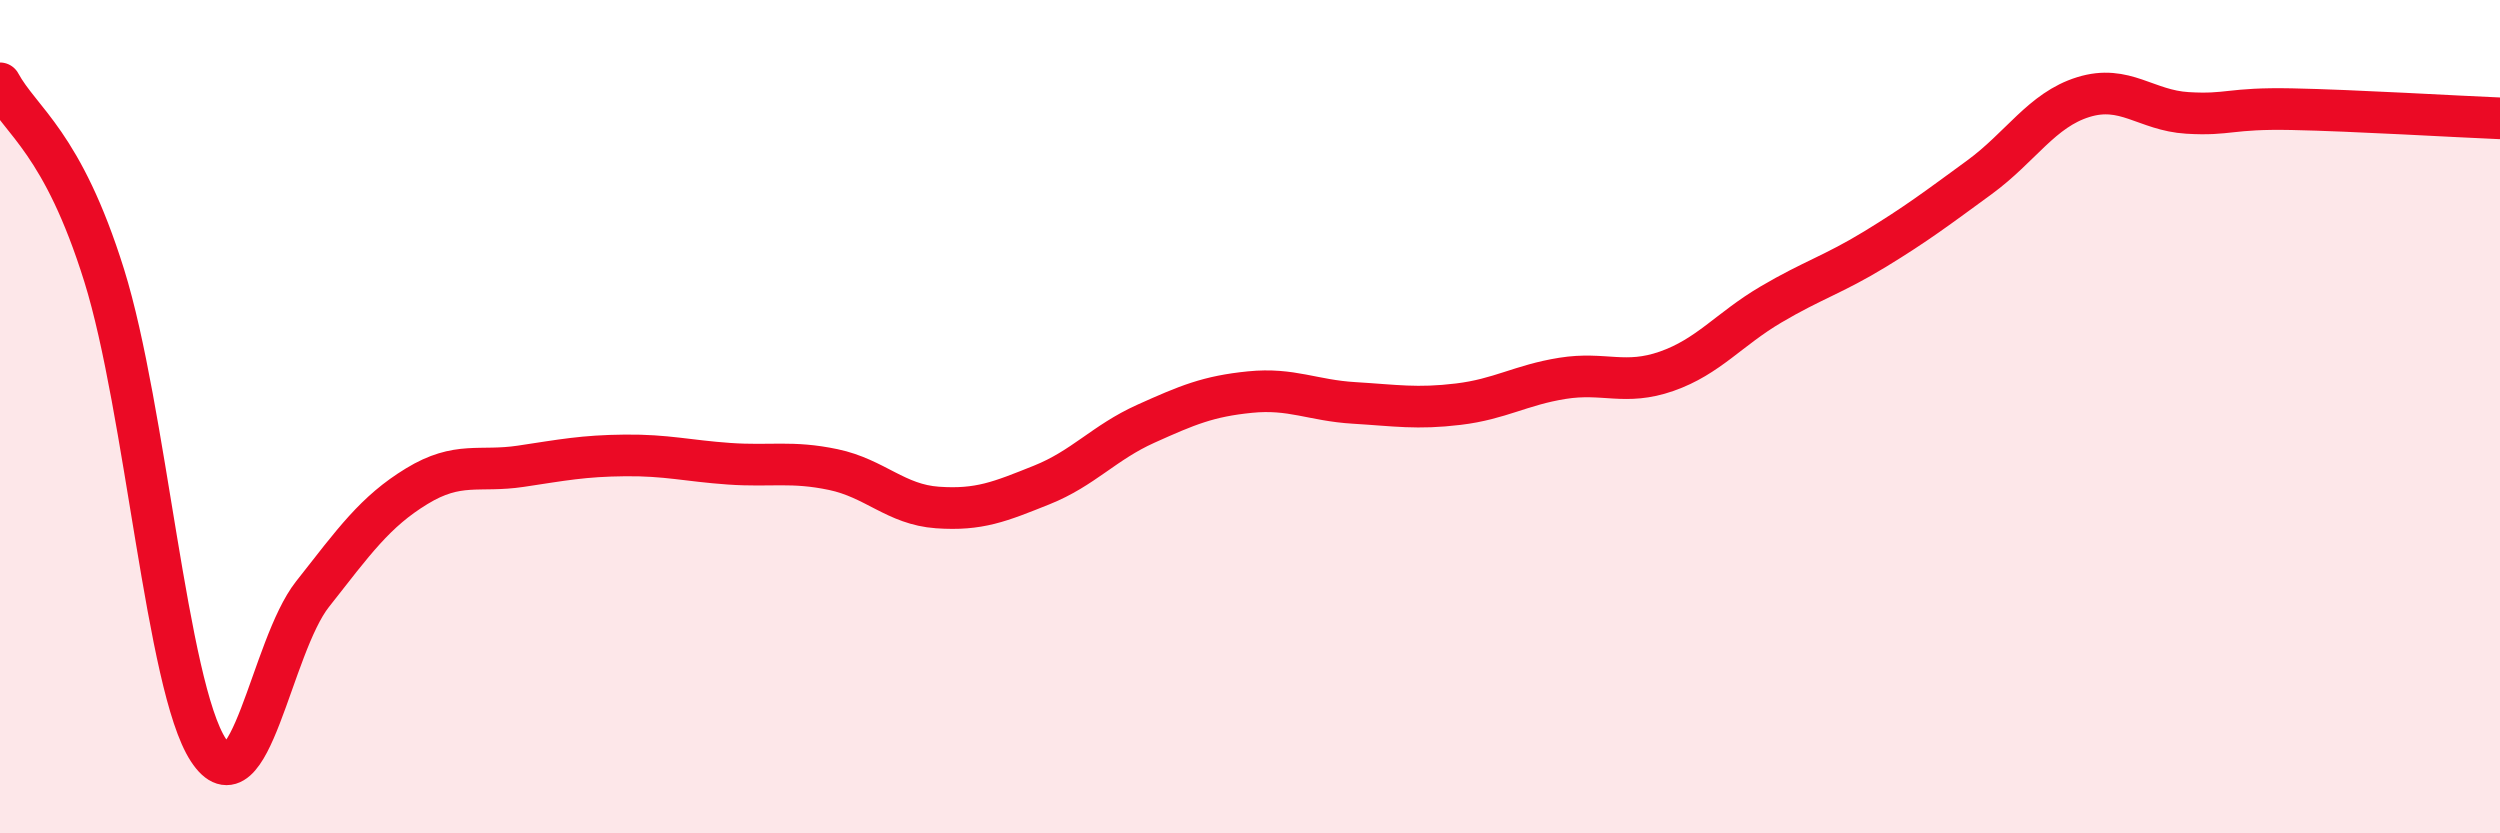
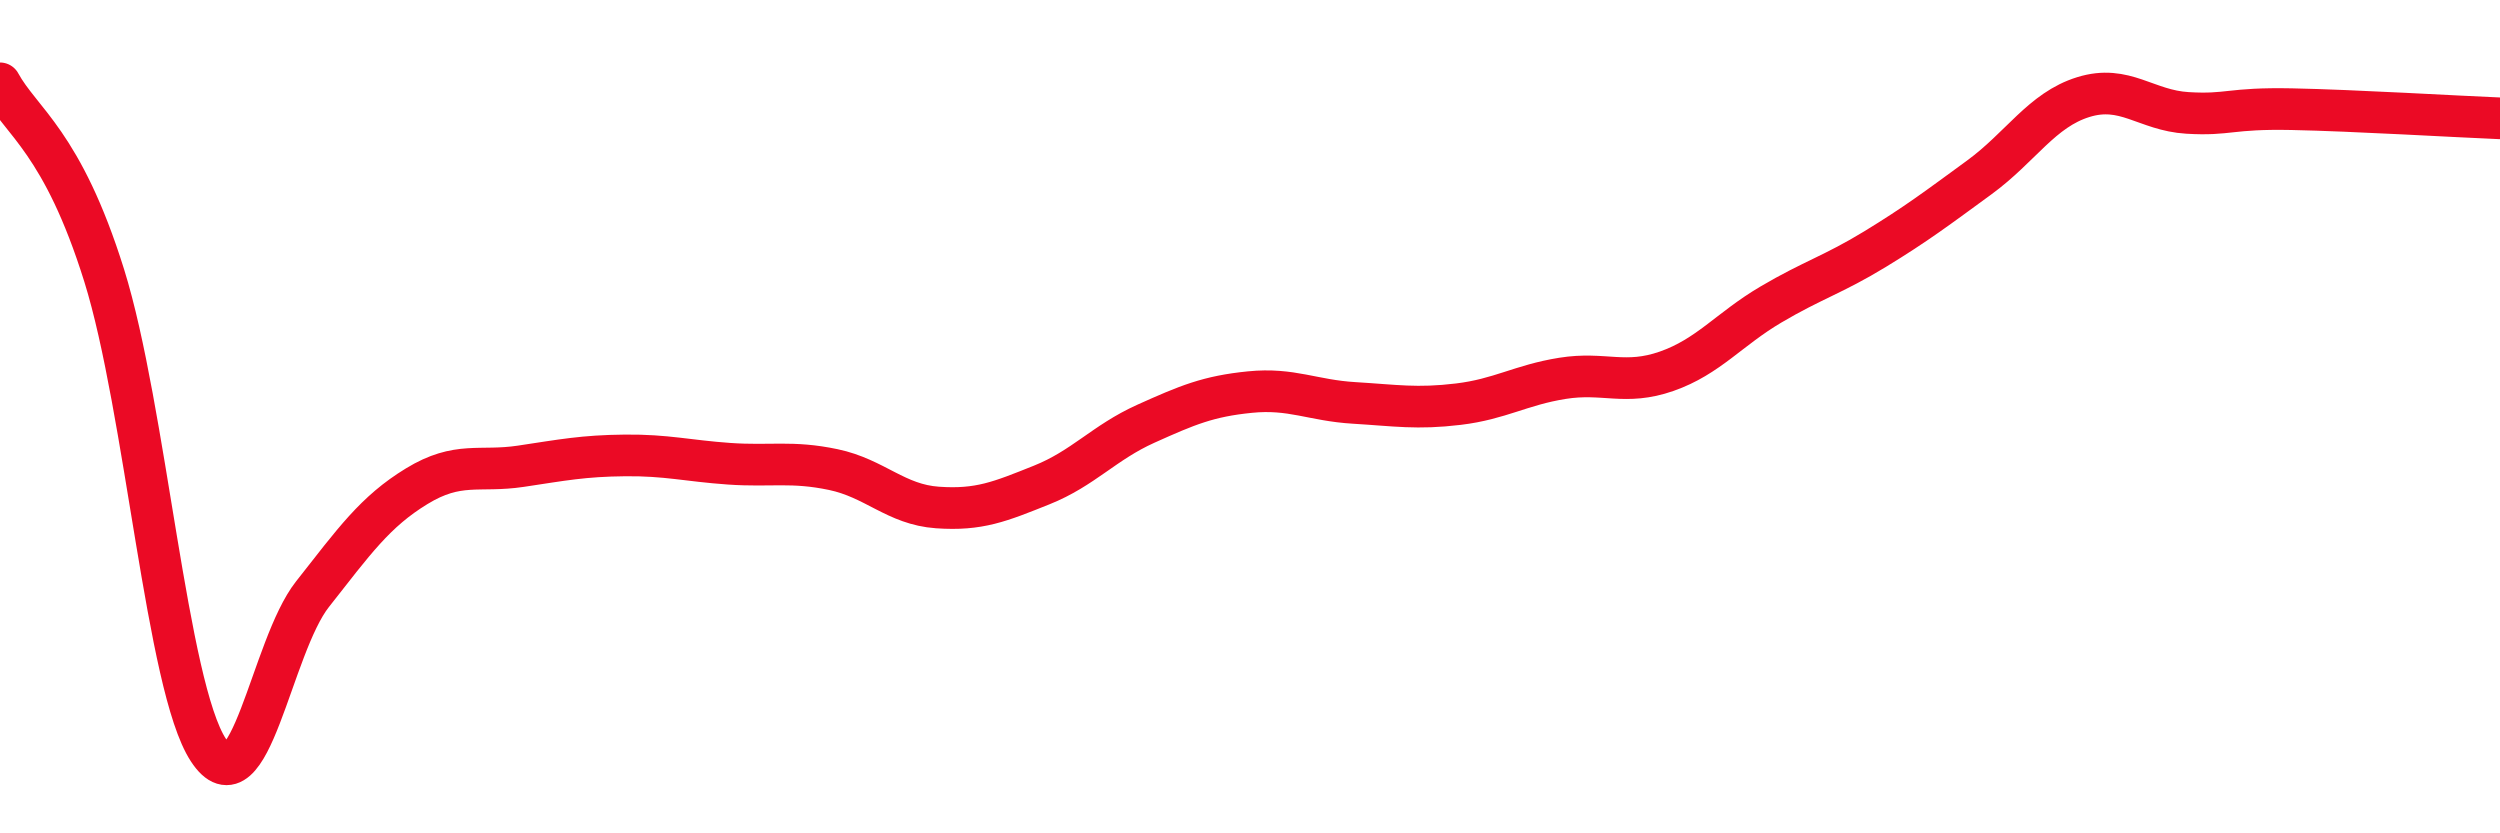
<svg xmlns="http://www.w3.org/2000/svg" width="60" height="20" viewBox="0 0 60 20">
-   <path d="M 0,2 C 0.5,2.92 1.5,3.41 2.5,6.61 C 3.5,9.81 4,16.47 5,18 C 6,19.53 6.5,15.53 7.5,14.26 C 8.5,12.99 9,12.28 10,11.67 C 11,11.06 11.5,11.34 12.5,11.19 C 13.5,11.04 14,10.94 15,10.93 C 16,10.92 16.5,11.06 17.5,11.13 C 18.5,11.2 19,11.06 20,11.27 C 21,11.48 21.5,12.11 22.5,12.18 C 23.5,12.25 24,12.04 25,11.64 C 26,11.24 26.5,10.62 27.5,10.17 C 28.5,9.72 29,9.51 30,9.41 C 31,9.31 31.5,9.61 32.5,9.67 C 33.5,9.73 34,9.82 35,9.7 C 36,9.58 36.5,9.24 37.5,9.08 C 38.5,8.92 39,9.26 40,8.91 C 41,8.56 41.5,7.9 42.5,7.31 C 43.5,6.72 44,6.59 45,5.98 C 46,5.37 46.5,4.99 47.5,4.26 C 48.5,3.53 49,2.64 50,2.33 C 51,2.02 51.5,2.65 52.5,2.71 C 53.5,2.77 53.5,2.59 55,2.62 C 56.5,2.65 59,2.8 60,2.84L60 20L0 20Z" fill="#EB0A25" opacity="0.1" stroke-linecap="round" stroke-linejoin="round" />
  <path d="M 0,2 C 0.5,2.92 1.5,3.41 2.5,6.61 C 3.5,9.81 4,16.47 5,18 C 6,19.53 6.5,15.53 7.5,14.26 C 8.5,12.99 9,12.28 10,11.67 C 11,11.06 11.5,11.34 12.5,11.19 C 13.5,11.04 14,10.94 15,10.93 C 16,10.92 16.5,11.06 17.5,11.13 C 18.5,11.2 19,11.06 20,11.27 C 21,11.48 21.5,12.11 22.5,12.18 C 23.5,12.25 24,12.04 25,11.64 C 26,11.24 26.5,10.62 27.5,10.17 C 28.5,9.72 29,9.51 30,9.41 C 31,9.31 31.5,9.61 32.5,9.67 C 33.5,9.73 34,9.82 35,9.7 C 36,9.58 36.5,9.24 37.5,9.08 C 38.5,8.92 39,9.26 40,8.91 C 41,8.56 41.5,7.9 42.5,7.31 C 43.5,6.72 44,6.59 45,5.98 C 46,5.37 46.5,4.99 47.5,4.26 C 48.5,3.53 49,2.64 50,2.33 C 51,2.02 51.5,2.65 52.5,2.71 C 53.5,2.77 53.5,2.59 55,2.62 C 56.5,2.65 59,2.8 60,2.84" stroke="#EB0A25" stroke-width="1" fill="none" stroke-linecap="round" stroke-linejoin="round" />
</svg>